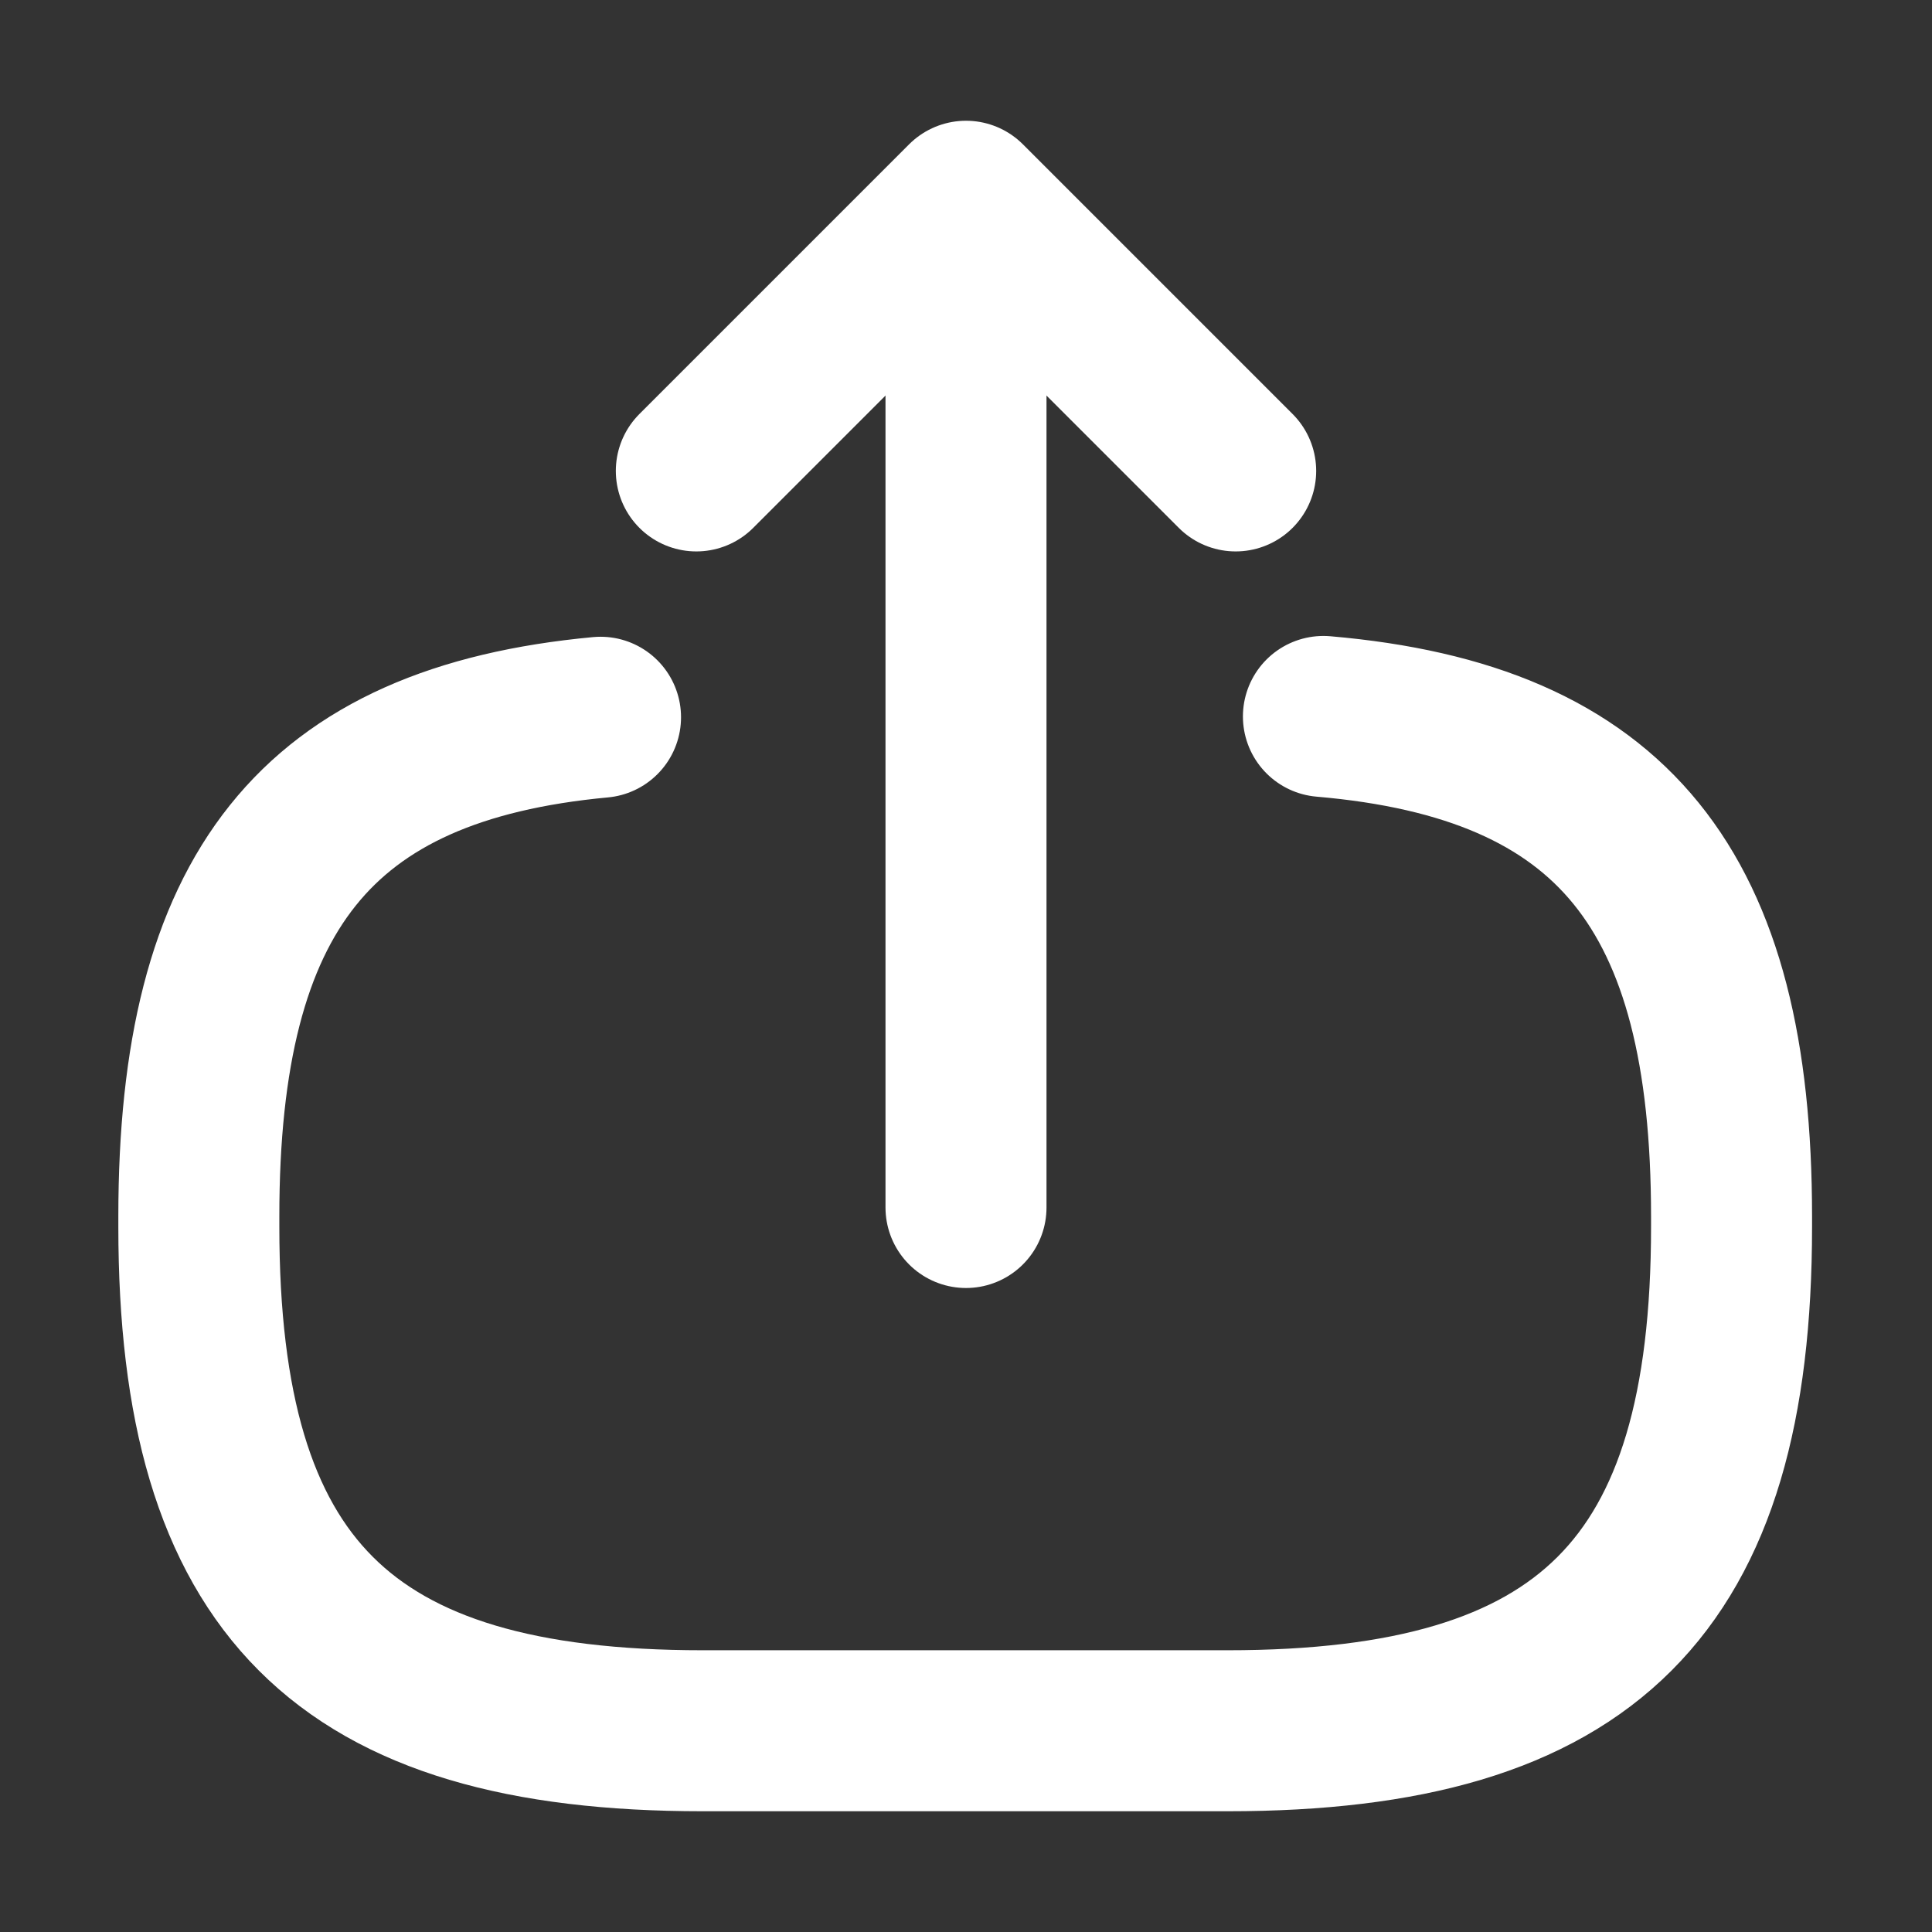
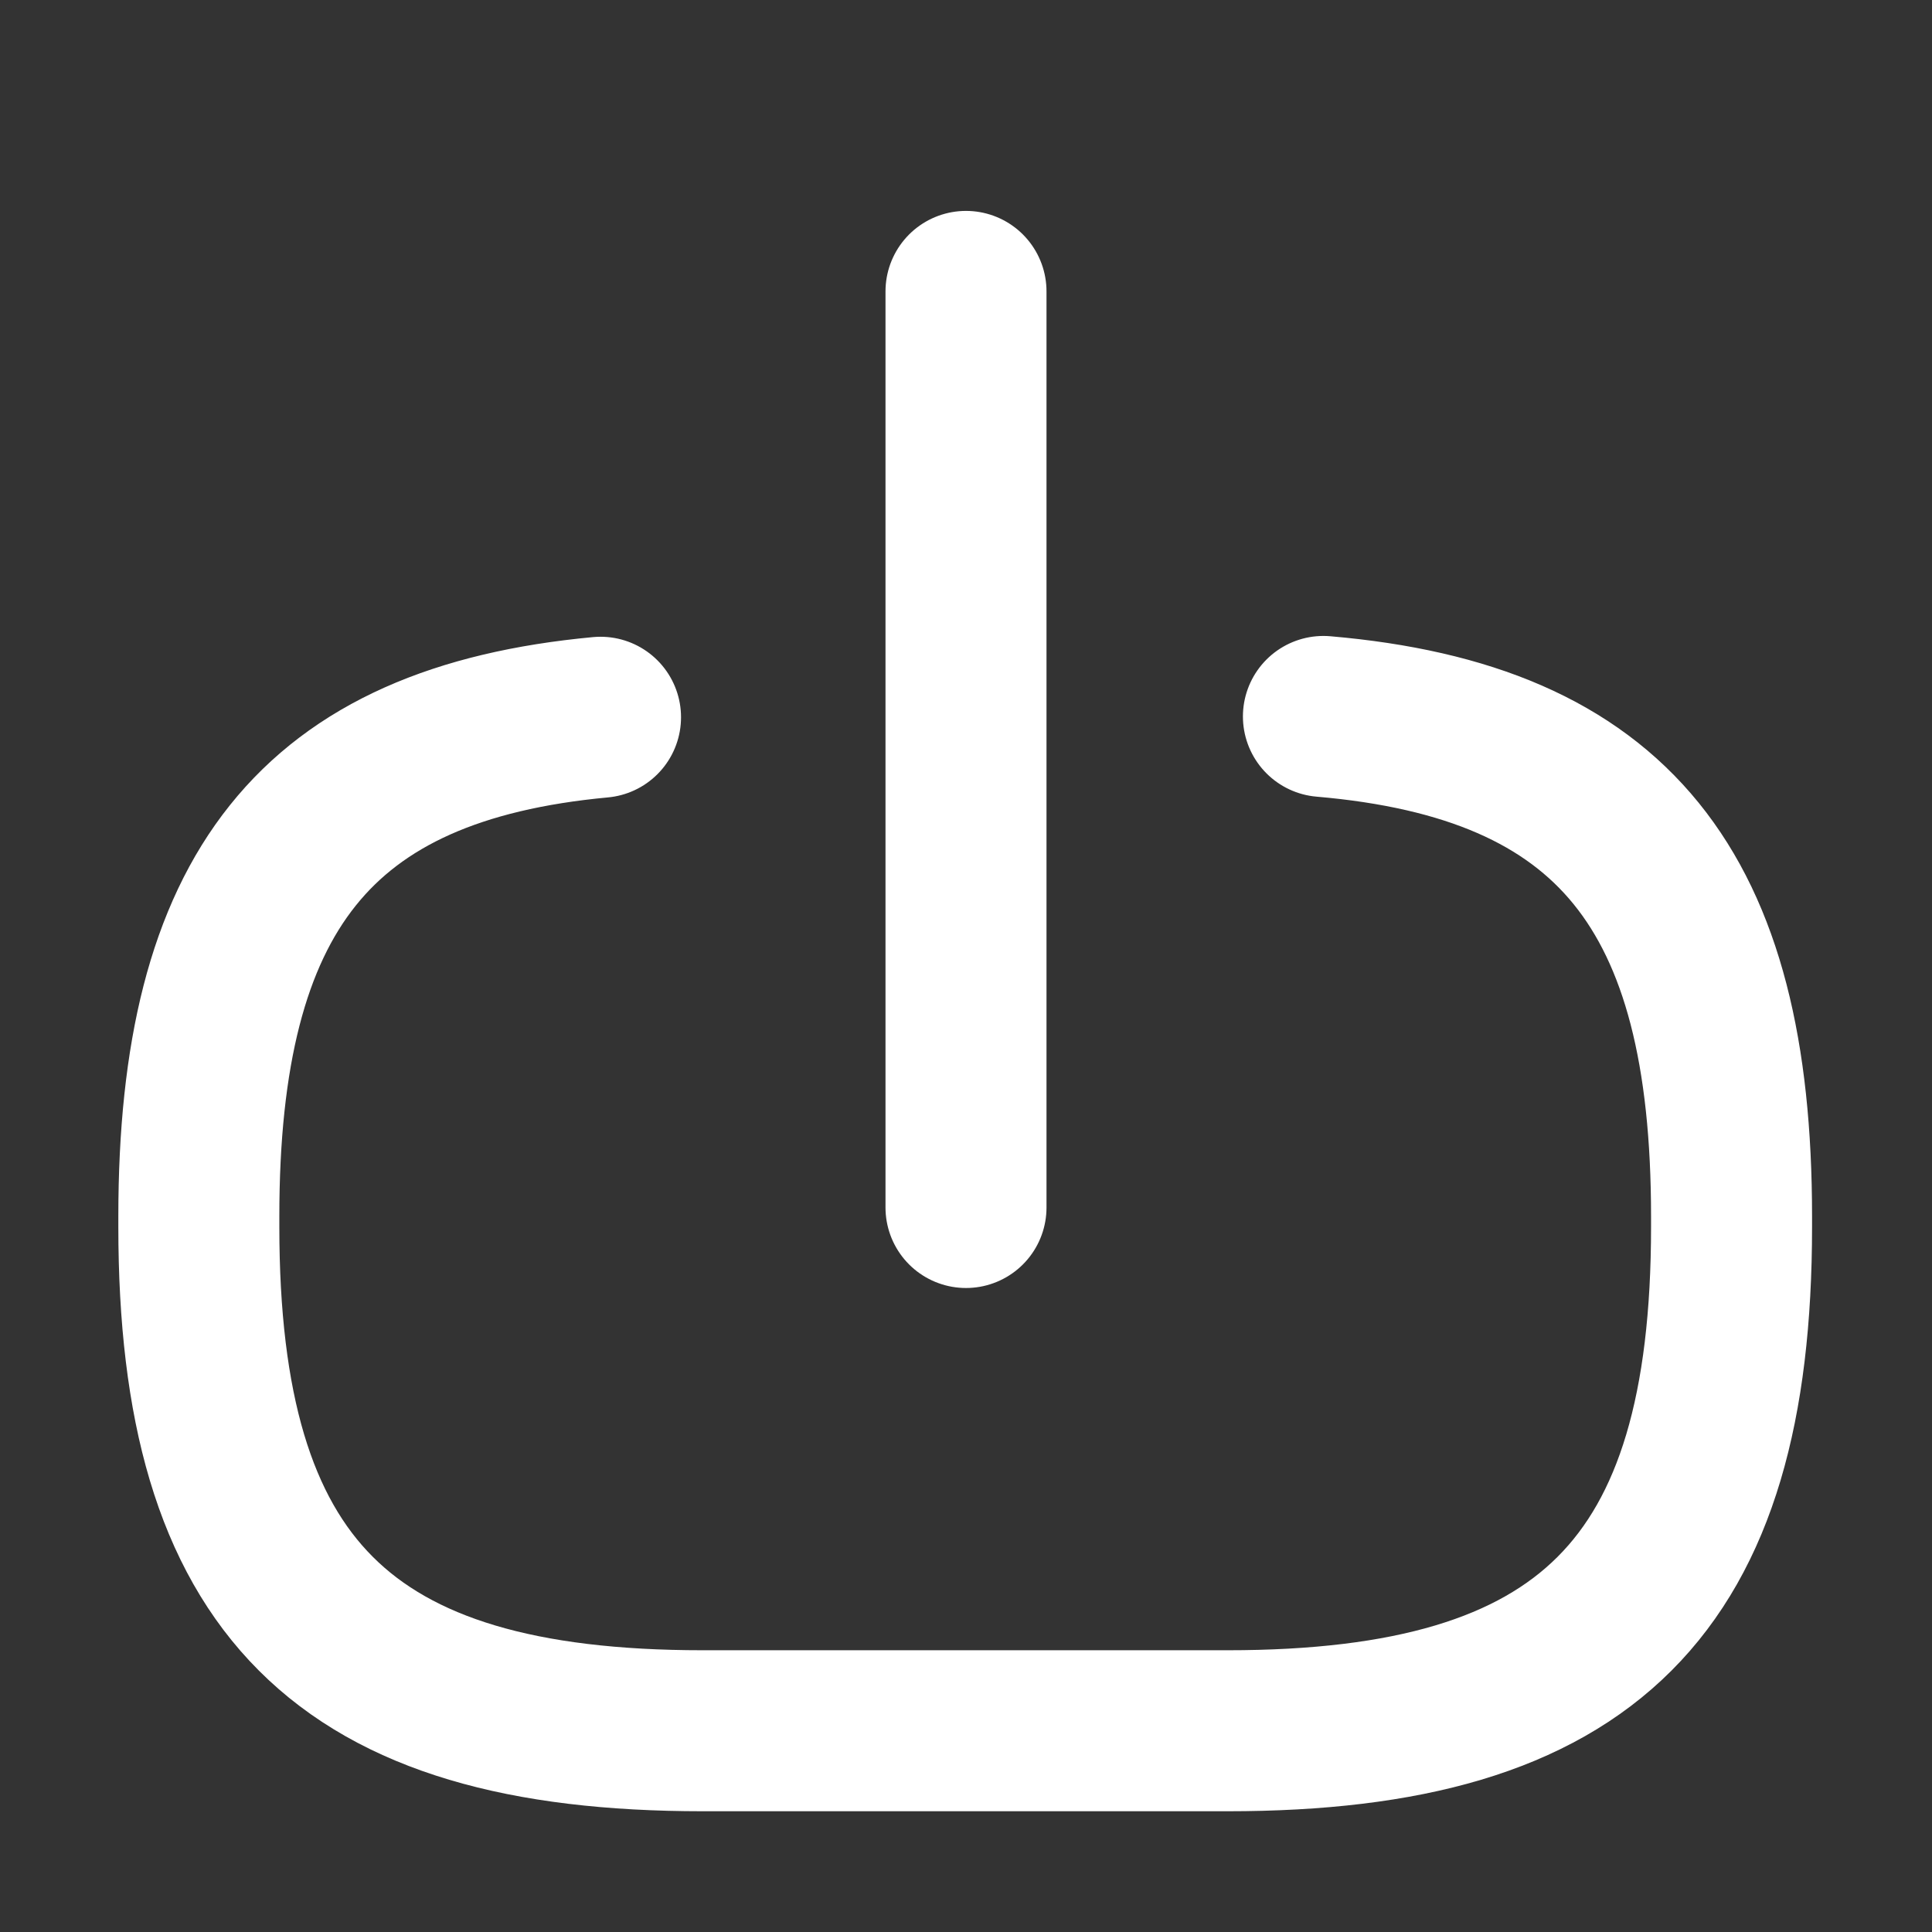
<svg xmlns="http://www.w3.org/2000/svg" width="24" height="24" viewBox="0 0 24 24" fill="none">
  <rect x="0" y="0" width="24" height="24" fill="#333333" stroke="none" />
  <path d="M16.44 8.9C20.04 9.21 21.51 11.06 21.51 15.11V15.24C21.51 19.71 19.72 21.5 15.25 21.5H8.73C4.26 21.5 2.47 19.71 2.47 15.24V15.11C2.47 11.09 3.92 9.24 7.46 8.91" stroke="white" stroke-width="2" stroke-linecap="round" stroke-linejoin="round" />
  <path d="M12 15V3.62" stroke="white" stroke-width="2" stroke-linecap="round" stroke-linejoin="round" />
-   <path d="M15.35 5.85L12 2.5L8.65 5.85" stroke="white" stroke-width="2" stroke-linecap="round" stroke-linejoin="round" />
</svg>